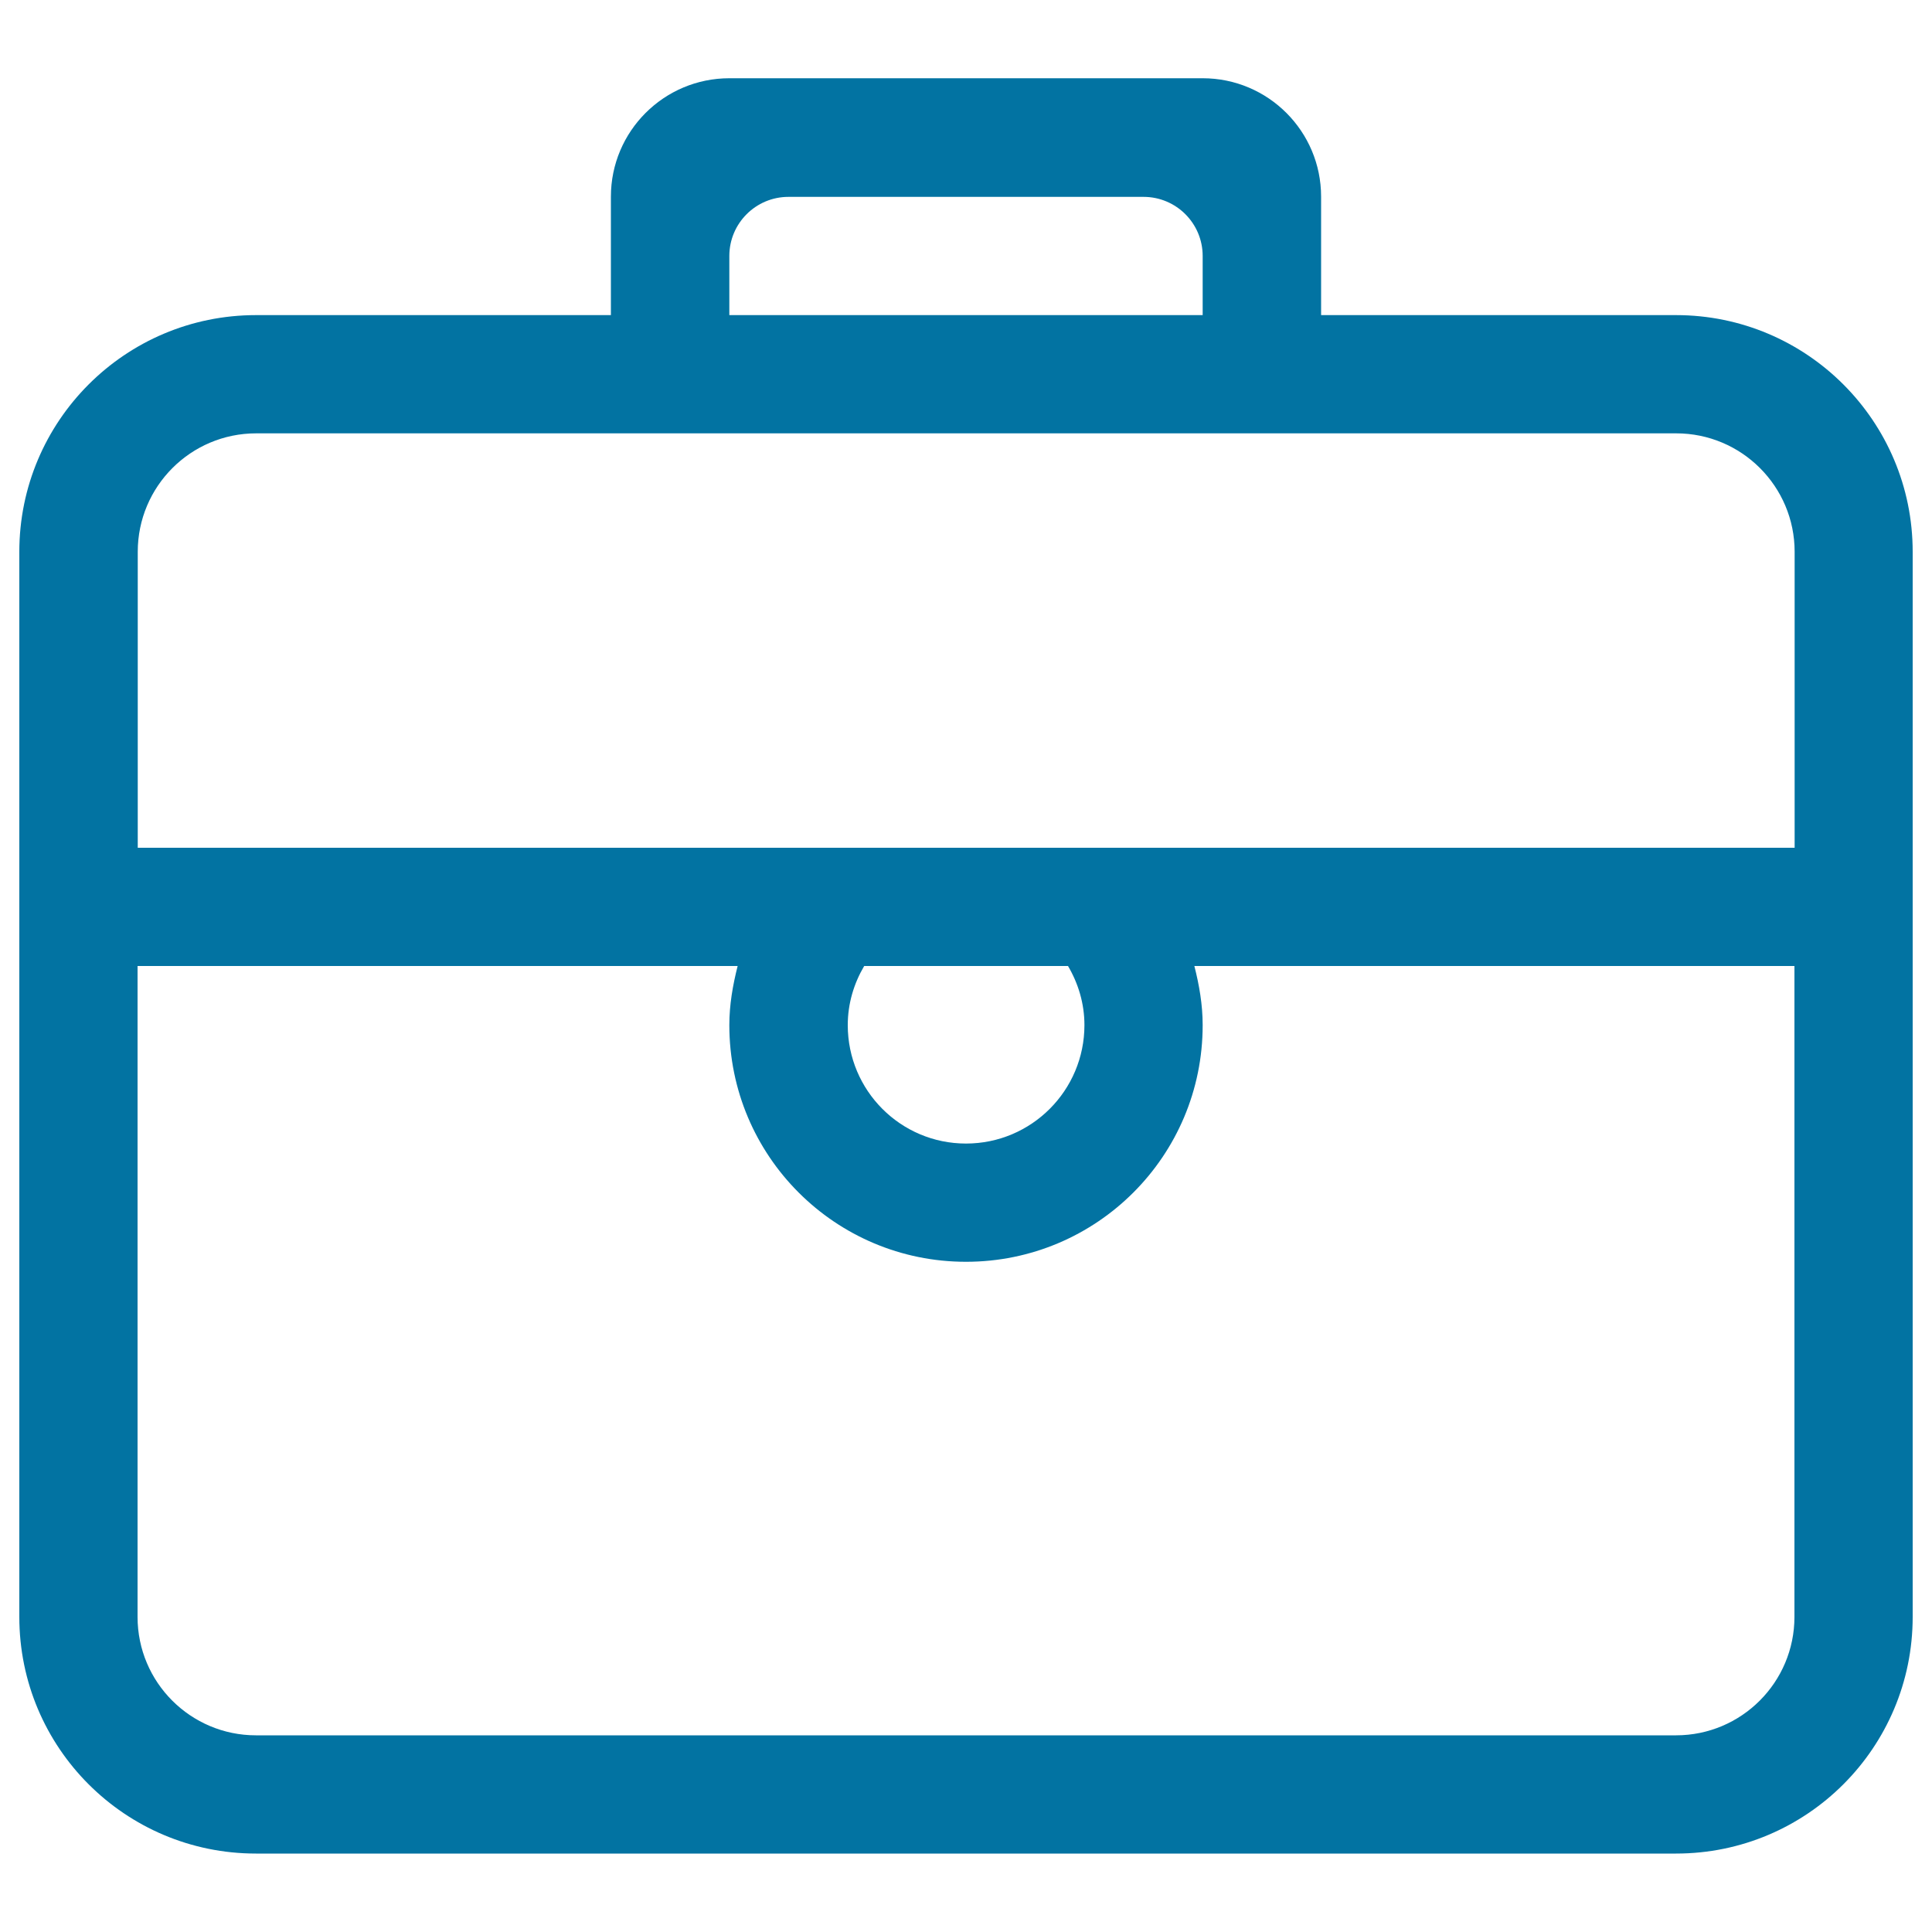
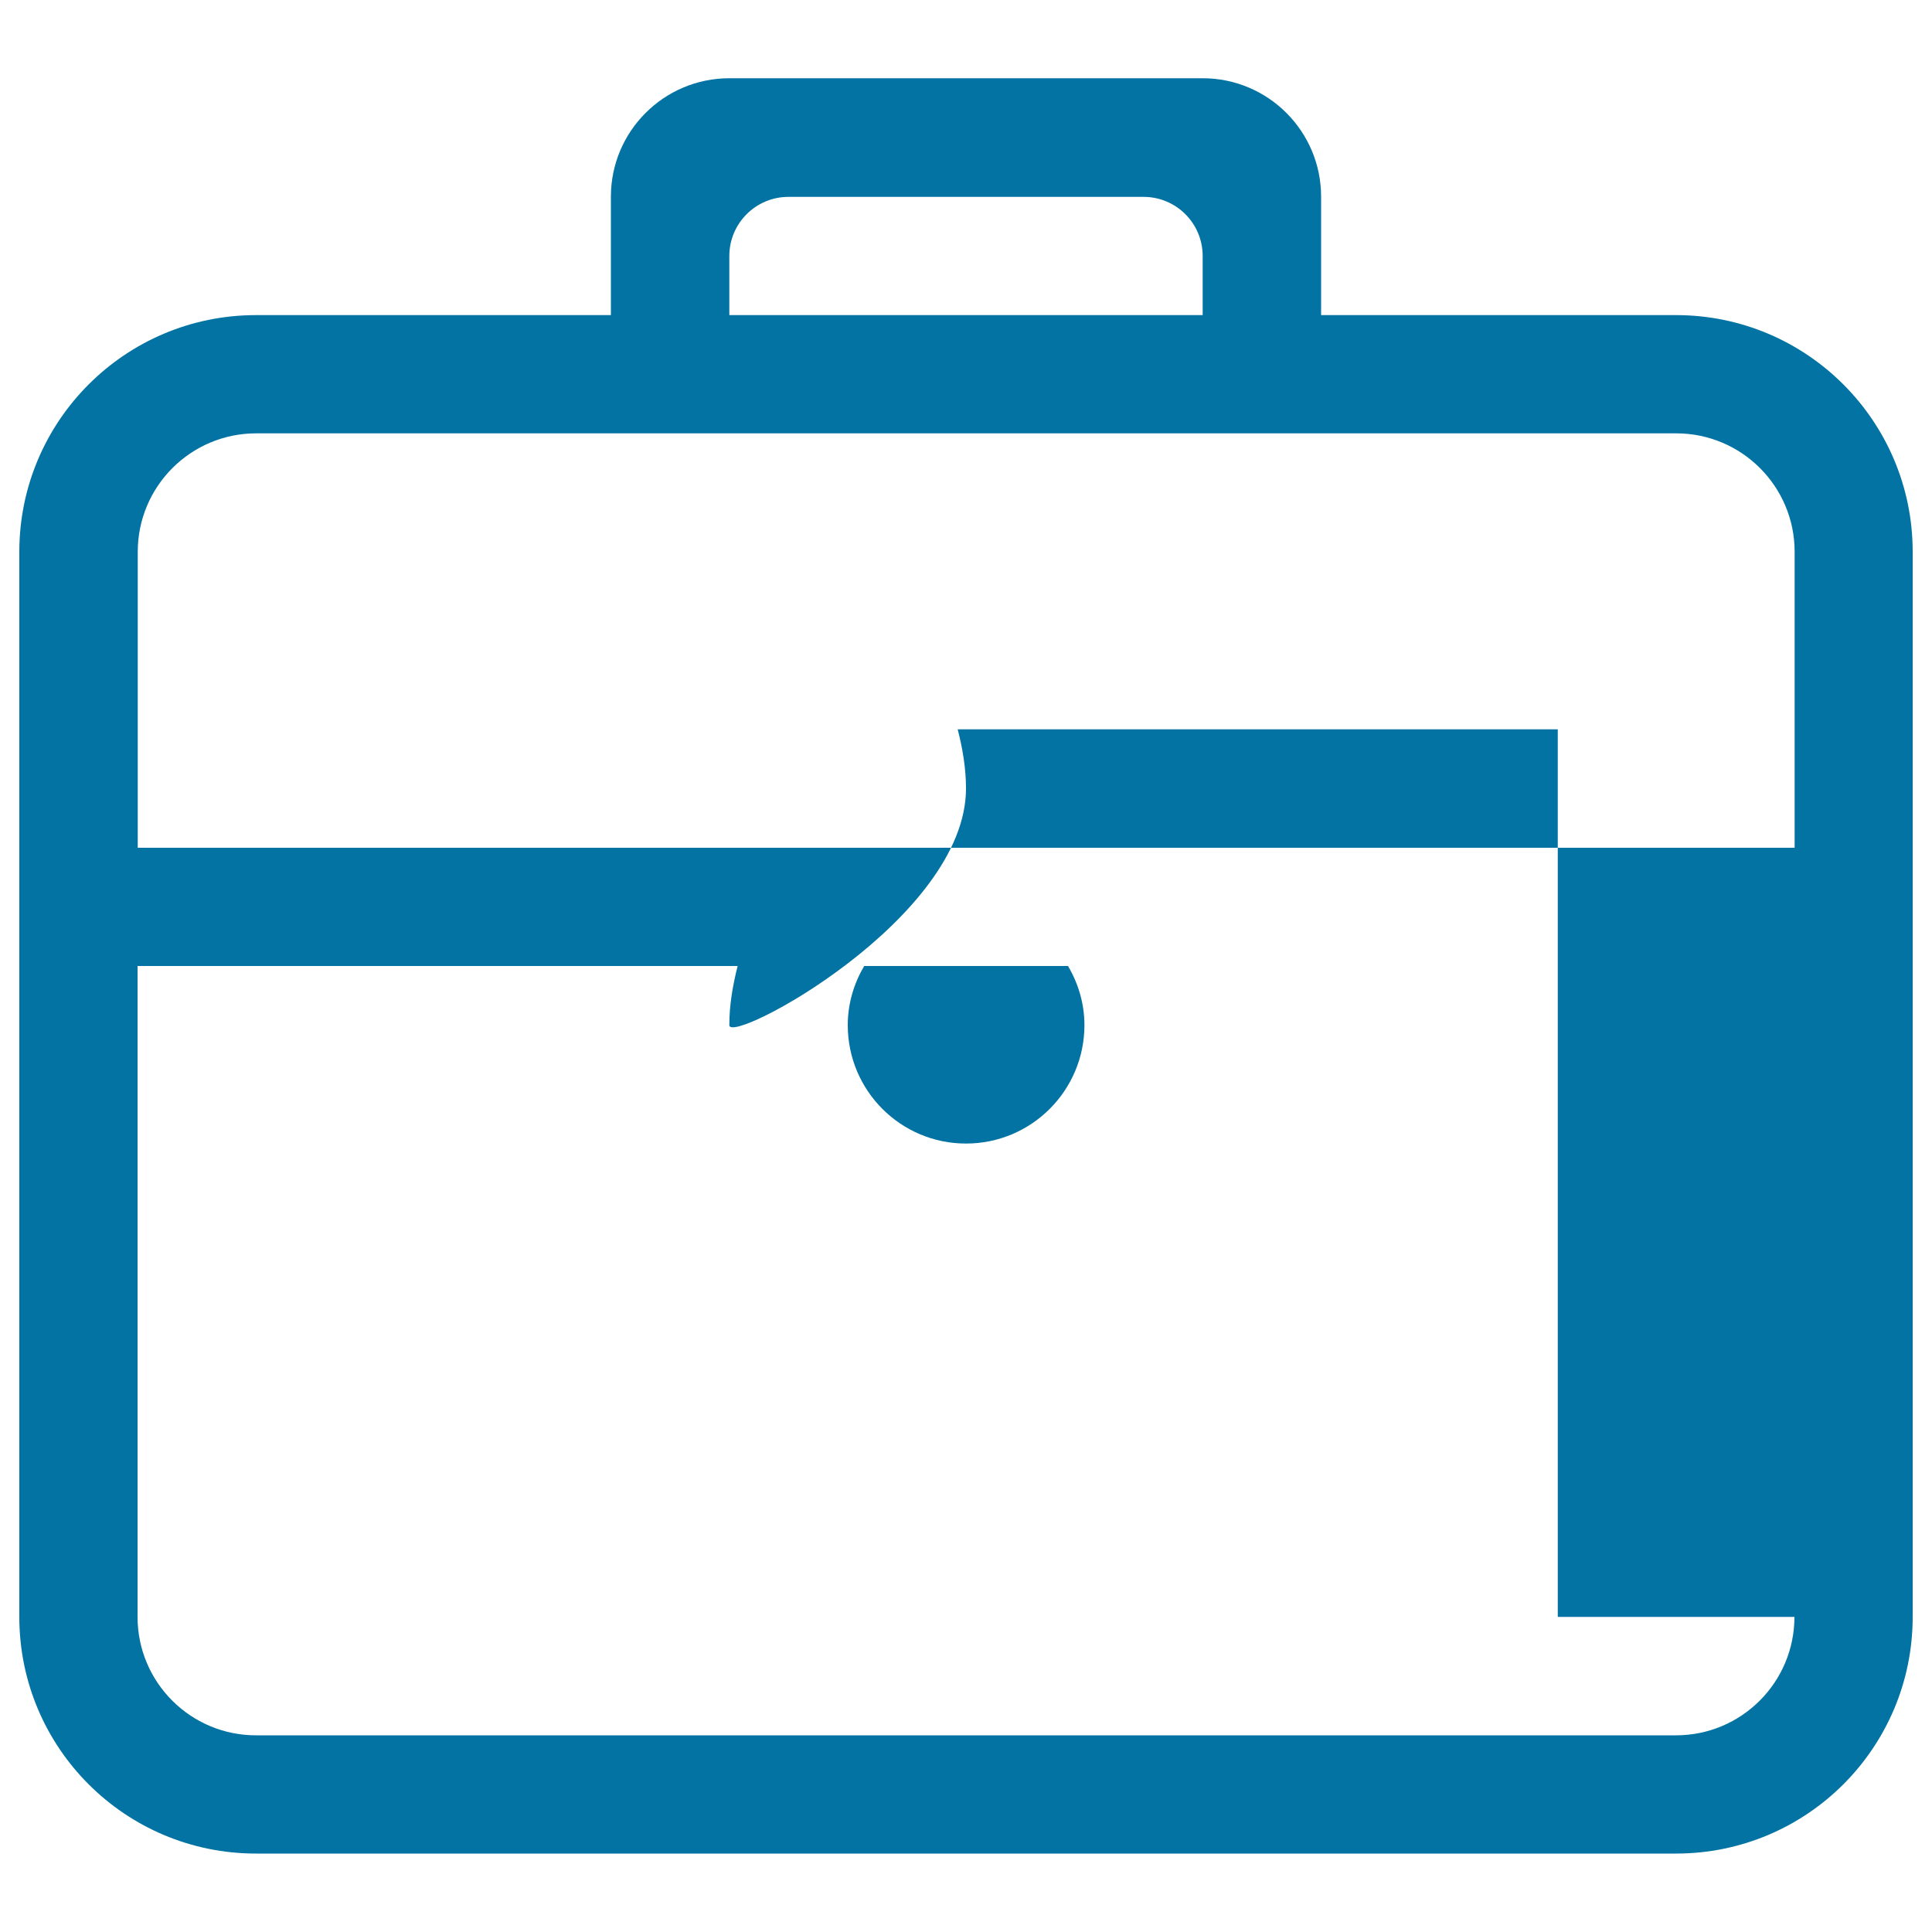
<svg xmlns="http://www.w3.org/2000/svg" viewBox="0 0 1000 1000" style="fill:#0273a2">
  <title>Portfolio Outline SVG icon</title>
  <g>
    <g id="_x33__19_">
      <g>
-         <path d="M867.5,163.1H683.8v-61.3c0-33.8-27.4-61.3-61.3-61.3h-245c-33.8,0-61.3,27.4-61.3,61.3v61.3H132.5C64.8,163.1,10,218,10,285.6v551.3c0,67.7,54.8,122.5,122.5,122.5h735c67.7,0,122.5-54.8,122.5-122.5V285.6C990,218,935.2,163.1,867.5,163.1z M377.5,132.5c0-16.9,13.7-30.6,30.6-30.6h183.8c16.9,0,30.6,13.7,30.6,30.6v30.6h-245V132.5z M928.8,836.9c0,33.8-27.4,61.3-61.3,61.3h-735c-33.8,0-61.3-27.4-61.3-61.3V500h310.6c-2.5,9.9-4.3,20-4.3,30.6c0,67.7,54.8,122.5,122.5,122.5s122.5-54.8,122.5-122.5c0-10.6-1.8-20.8-4.3-30.6h310.6V836.9z M438.8,530.6c0-11.2,3.2-21.6,8.5-30.6h105.5c5.3,9,8.5,19.4,8.5,30.6c0,33.8-27.4,61.3-61.3,61.3C466.2,591.9,438.8,564.5,438.8,530.6z M928.8,438.8H71.3V285.6c0-33.8,27.4-61.3,61.3-61.3h735c33.8,0,61.3,27.4,61.3,61.3V438.8z" />
+         <path d="M867.5,163.1H683.8v-61.3c0-33.8-27.4-61.3-61.3-61.3h-245c-33.8,0-61.3,27.4-61.3,61.3v61.3H132.5C64.8,163.1,10,218,10,285.6v551.3c0,67.7,54.8,122.5,122.5,122.5h735c67.7,0,122.5-54.8,122.5-122.5V285.6C990,218,935.2,163.1,867.5,163.1z M377.5,132.5c0-16.9,13.7-30.6,30.6-30.6h183.8c16.9,0,30.6,13.7,30.6,30.6v30.6h-245V132.5z M928.8,836.9c0,33.8-27.4,61.3-61.3,61.3h-735c-33.8,0-61.3-27.4-61.3-61.3V500h310.6c-2.5,9.9-4.3,20-4.3,30.6s122.5-54.8,122.5-122.5c0-10.6-1.8-20.8-4.3-30.6h310.6V836.9z M438.8,530.6c0-11.2,3.2-21.6,8.5-30.6h105.5c5.3,9,8.5,19.4,8.5,30.6c0,33.8-27.4,61.3-61.3,61.3C466.2,591.9,438.8,564.5,438.8,530.6z M928.8,438.8H71.3V285.6c0-33.8,27.4-61.3,61.3-61.3h735c33.8,0,61.3,27.4,61.3,61.3V438.8z" />
      </g>
    </g>
  </g>
</svg>